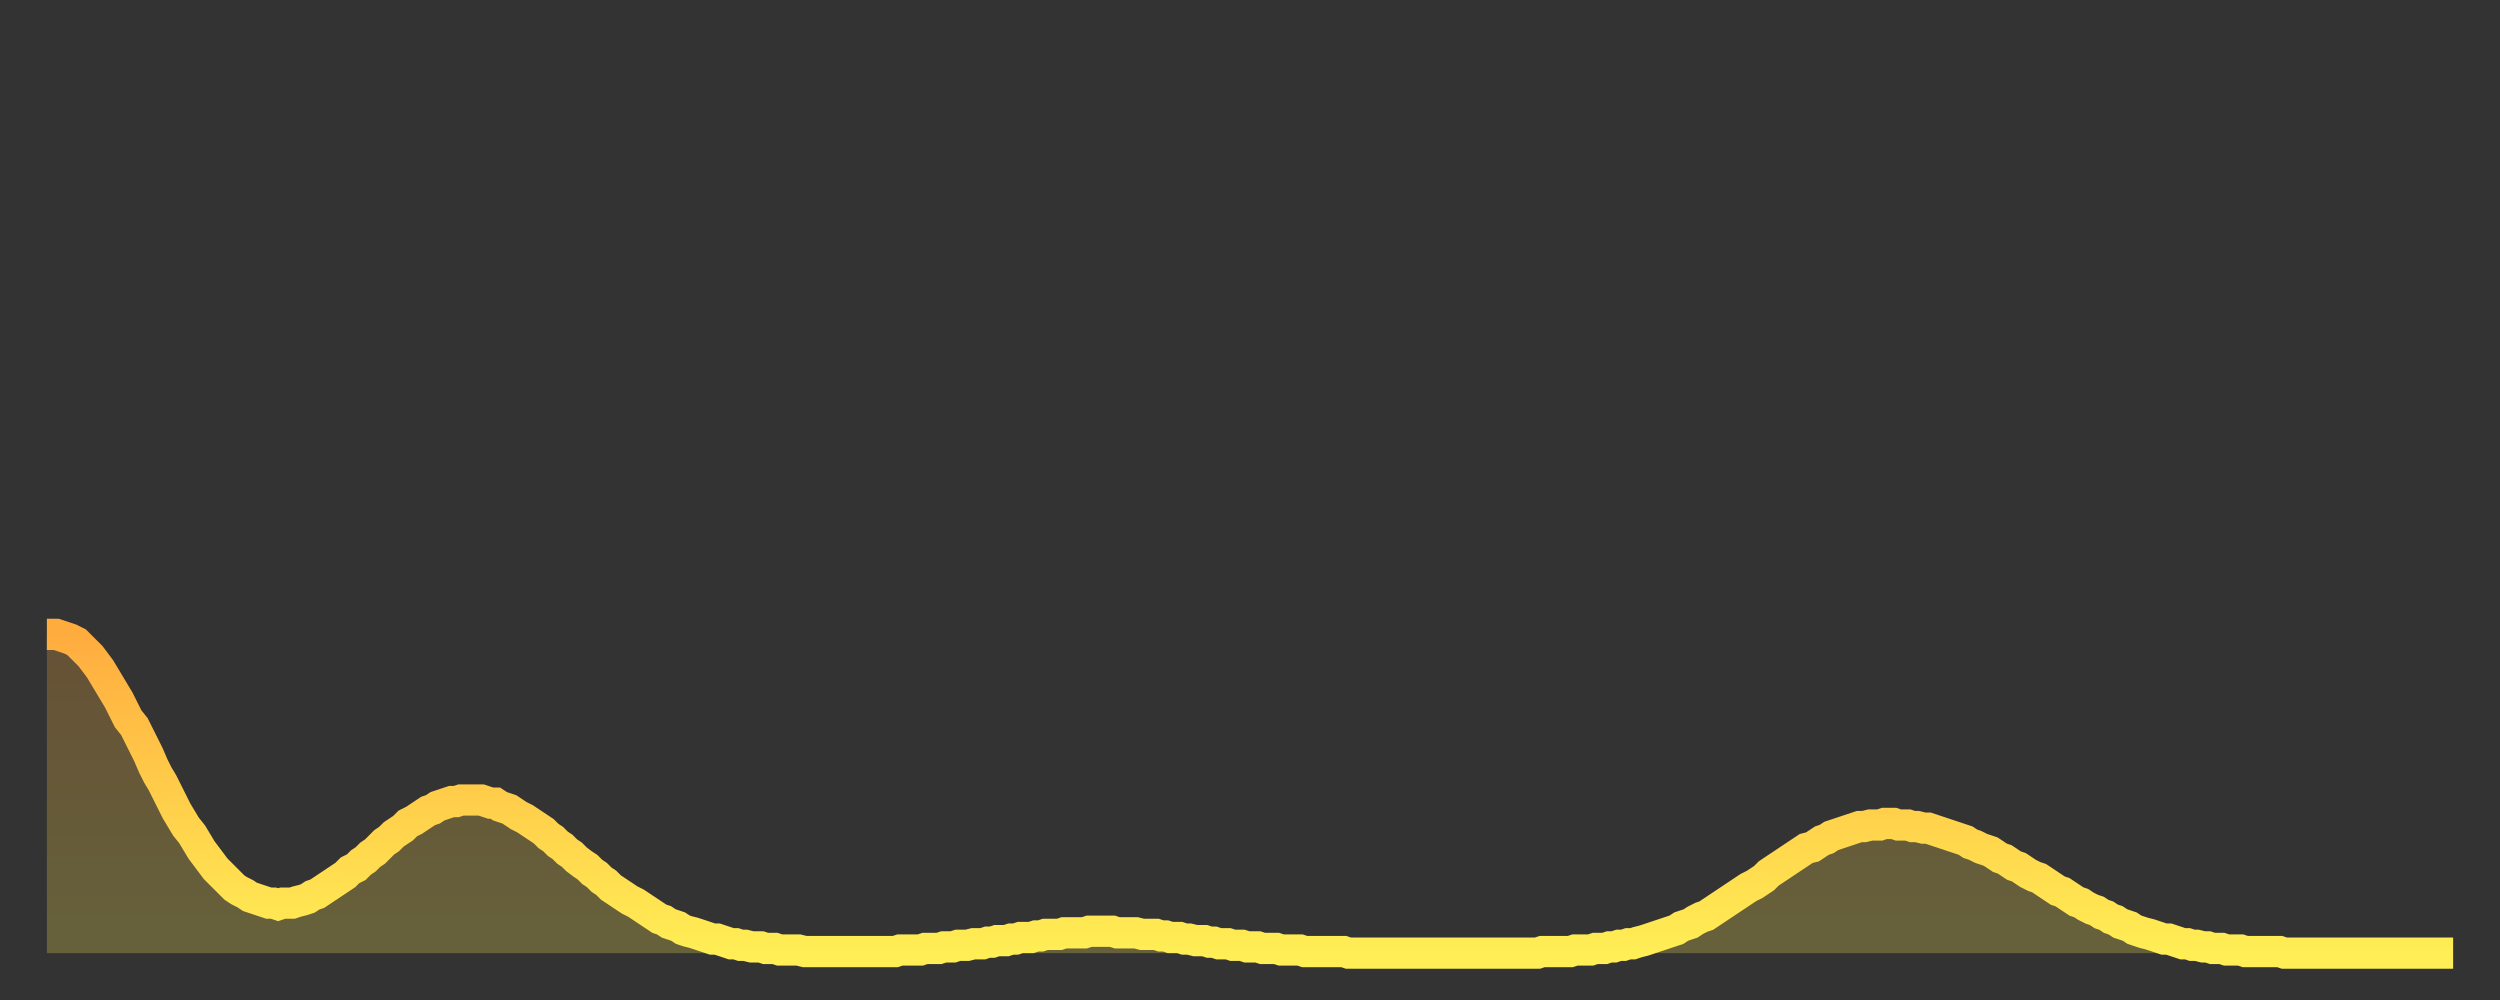
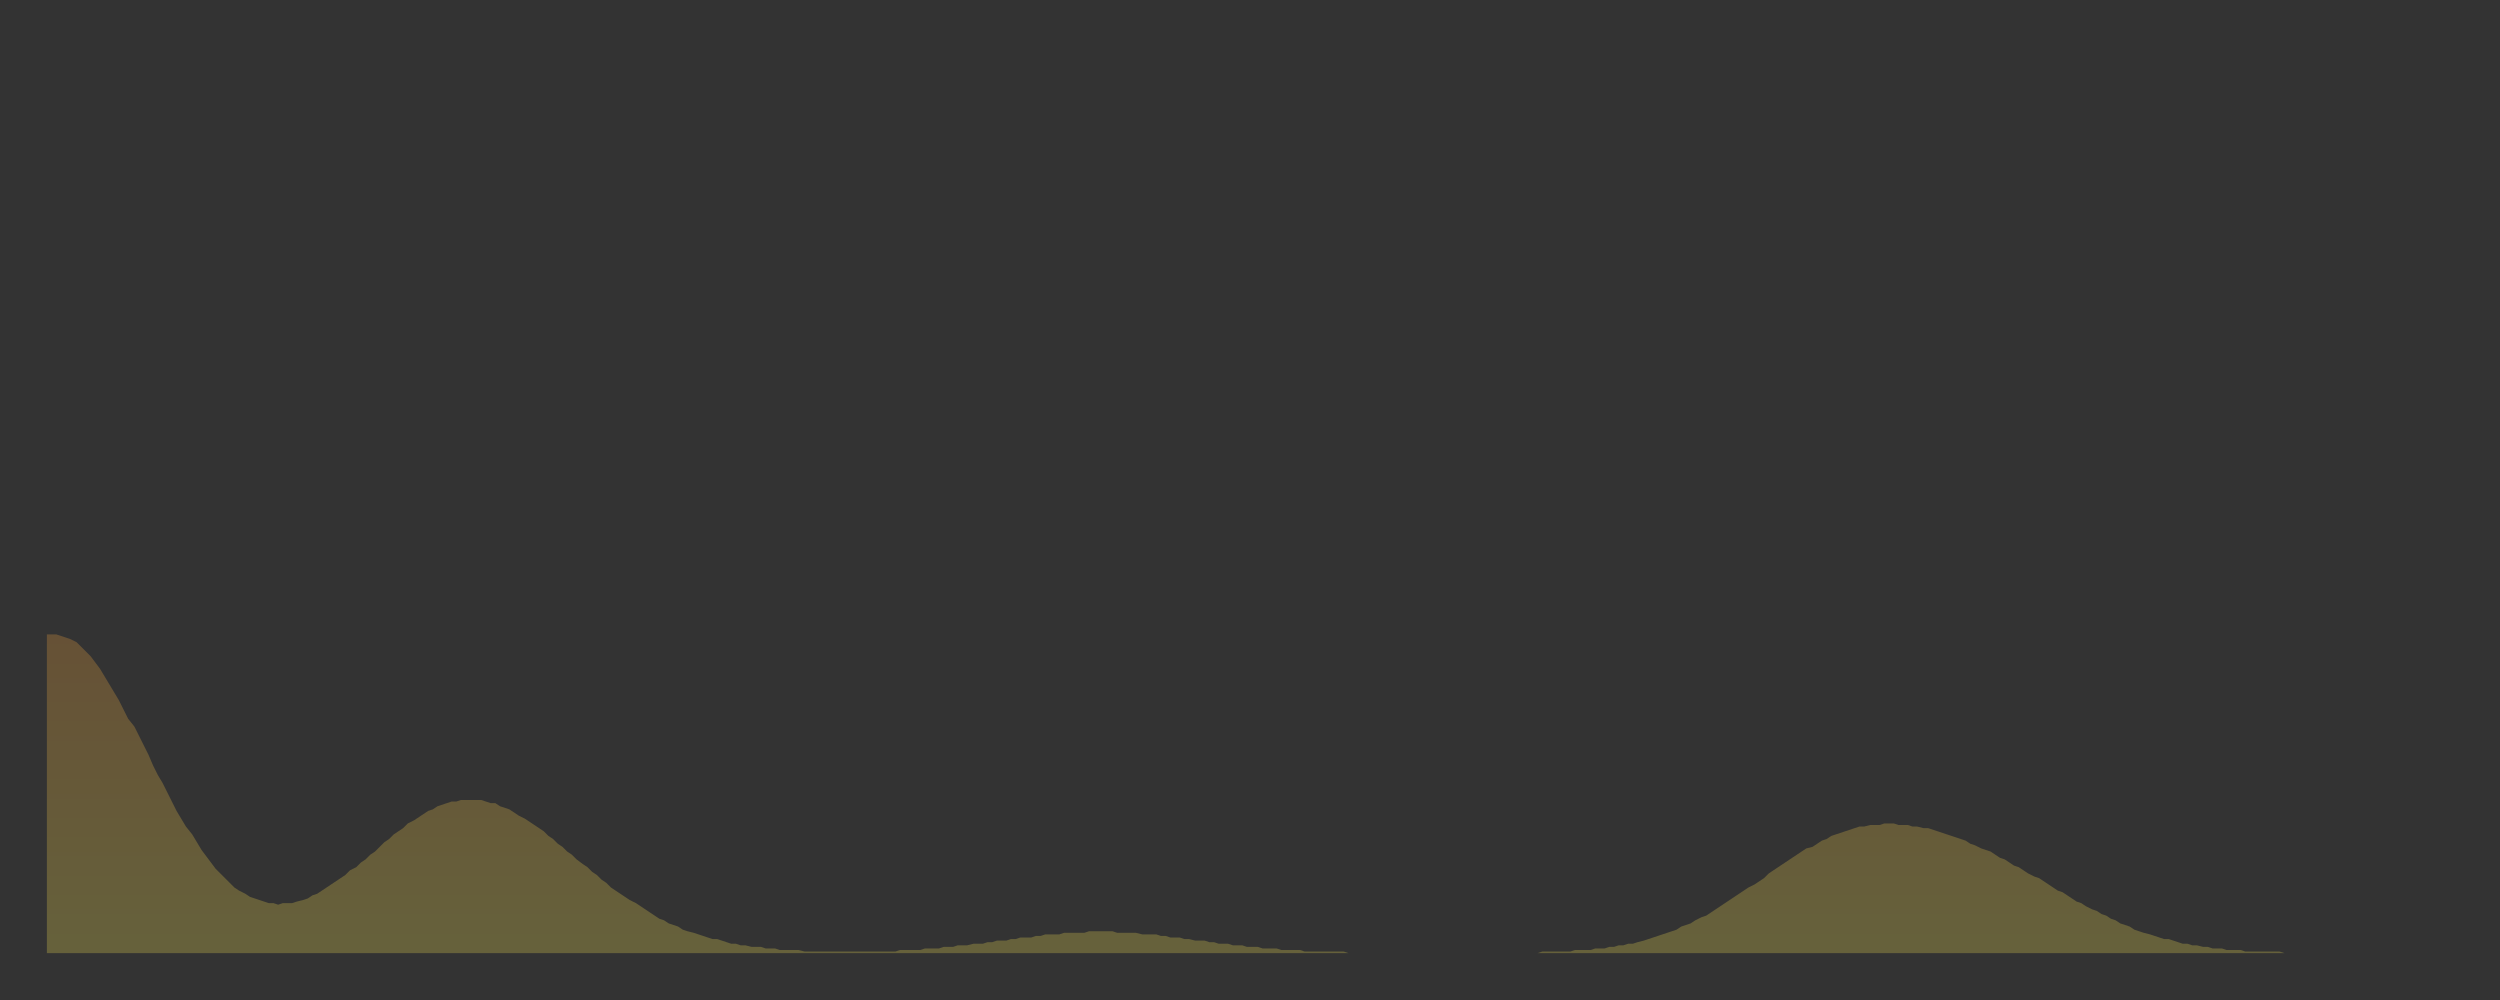
<svg xmlns="http://www.w3.org/2000/svg" baseProfile="full" height="64" version="1.1" width="160">
  <rect width="100%" height="100%" fill="#333333" stroke="none" />
  <defs>
    <linearGradient id="id18848" x1="0" x2="0" y1="0" y2="1">
      <stop offset="0%" stop-color="#ffac3f" />
      <stop offset="50%" stop-color="#ffcd4a" />
      <stop offset="100%" stop-color="#ffee55" />
    </linearGradient>
  </defs>
  <g transform="translate(3,3)">
    <g>
-       <path d="M 0.0 37.6 0.3 37.6 0.6 37.6 0.9 37.7 1.2 37.8 1.5 37.9 1.9 38.1 2.2 38.4 2.5 38.7 2.8 39.0 3.1 39.4 3.4 39.8 3.7 40.3 4.0 40.8 4.3 41.3 4.6 41.8 4.9 42.4 5.2 43.0 5.6 43.5 5.9 44.1 6.2 44.7 6.5 45.3 6.8 46.0 7.1 46.6 7.4 47.1 7.7 47.7 8.0 48.3 8.3 48.9 8.6 49.4 8.9 49.9 9.3 50.4 9.6 50.9 9.9 51.4 10.2 51.8 10.5 52.2 10.8 52.6 11.1 52.9 11.4 53.2 11.7 53.5 12.0 53.8 12.3 54.0 12.7 54.2 13.0 54.4 13.3 54.5 13.6 54.6 13.9 54.7 14.2 54.8 14.5 54.8 14.8 54.9 15.1 54.8 15.4 54.8 15.7 54.8 16.0 54.7 16.4 54.6 16.7 54.5 17.0 54.3 17.3 54.2 17.6 54.0 17.9 53.8 18.2 53.6 18.5 53.4 18.8 53.2 19.1 53.0 19.4 52.7 19.8 52.5 20.1 52.2 20.4 52.0 20.7 51.7 21.0 51.5 21.3 51.2 21.6 50.9 21.9 50.7 22.2 50.4 22.5 50.2 22.8 50.0 23.1 49.7 23.5 49.5 23.8 49.3 24.1 49.1 24.4 48.9 24.7 48.8 25.0 48.6 25.3 48.5 25.6 48.4 25.9 48.3 26.2 48.3 26.5 48.2 26.8 48.2 27.2 48.2 27.5 48.2 27.8 48.2 28.1 48.3 28.4 48.4 28.7 48.4 29.0 48.6 29.3 48.7 29.6 48.8 29.9 49.0 30.2 49.2 30.6 49.4 30.9 49.6 31.2 49.8 31.5 50.0 31.8 50.2 32.1 50.5 32.4 50.7 32.7 51.0 33.0 51.2 33.3 51.5 33.6 51.7 33.9 52.0 34.3 52.3 34.6 52.5 34.9 52.8 35.2 53.0 35.5 53.3 35.8 53.5 36.1 53.8 36.4 54.0 36.7 54.2 37.0 54.4 37.3 54.6 37.7 54.8 38.0 55.0 38.3 55.2 38.6 55.4 38.9 55.6 39.2 55.8 39.5 55.9 39.8 56.1 40.1 56.2 40.4 56.3 40.7 56.5 41.0 56.6 41.4 56.7 41.7 56.8 42.0 56.9 42.3 57.0 42.6 57.1 42.9 57.1 43.2 57.2 43.5 57.3 43.8 57.4 44.1 57.4 44.4 57.5 44.7 57.5 45.1 57.6 45.4 57.6 45.7 57.6 46.0 57.7 46.3 57.7 46.6 57.7 46.9 57.8 47.2 57.8 47.5 57.8 47.8 57.8 48.1 57.8 48.5 57.9 48.8 57.9 49.1 57.9 49.4 57.9 49.7 57.9 50.0 57.9 50.3 57.9 50.6 57.9 50.9 57.9 51.2 57.9 51.5 57.9 51.8 57.9 52.2 57.9 52.5 57.9 52.8 57.9 53.1 57.9 53.4 57.9 53.7 57.9 54.0 57.9 54.3 57.9 54.6 57.8 54.9 57.8 55.2 57.8 55.6 57.8 55.9 57.8 56.2 57.7 56.5 57.7 56.8 57.7 57.1 57.7 57.4 57.6 57.7 57.6 58.0 57.6 58.3 57.5 58.6 57.5 58.9 57.5 59.3 57.4 59.6 57.4 59.9 57.4 60.2 57.3 60.5 57.3 60.8 57.2 61.1 57.2 61.4 57.2 61.7 57.1 62.0 57.1 62.3 57.0 62.6 57.0 63.0 57.0 63.3 56.9 63.6 56.9 63.9 56.8 64.2 56.8 64.5 56.8 64.8 56.8 65.1 56.7 65.4 56.7 65.7 56.7 66.0 56.7 66.4 56.7 66.7 56.6 67.0 56.6 67.3 56.6 67.6 56.6 67.9 56.6 68.2 56.6 68.5 56.7 68.8 56.7 69.1 56.7 69.4 56.7 69.7 56.7 70.1 56.8 70.4 56.8 70.7 56.8 71.0 56.8 71.3 56.9 71.6 56.9 71.9 57.0 72.2 57.0 72.5 57.0 72.8 57.1 73.1 57.1 73.5 57.2 73.8 57.2 74.1 57.2 74.4 57.3 74.7 57.3 75.0 57.4 75.3 57.4 75.6 57.4 75.9 57.5 76.2 57.5 76.5 57.5 76.8 57.6 77.2 57.6 77.5 57.6 77.8 57.7 78.1 57.7 78.4 57.7 78.7 57.7 79.0 57.8 79.3 57.8 79.6 57.8 79.9 57.8 80.2 57.8 80.5 57.9 80.9 57.9 81.2 57.9 81.5 57.9 81.8 57.9 82.1 57.9 82.4 57.9 82.7 57.9 83.0 57.9 83.3 58.0 83.6 58.0 83.9 58.0 84.3 58.0 84.6 58.0 84.9 58.0 85.2 58.0 85.5 58.0 85.8 58.0 86.1 58.0 86.4 58.0 86.7 58.0 87.0 58.0 87.3 58.0 87.6 58.0 88.0 58.0 88.3 58.0 88.6 58.0 88.9 58.0 89.2 58.0 89.5 58.0 89.8 58.0 90.1 58.0 90.4 58.0 90.7 58.0 91.0 58.0 91.4 58.0 91.7 58.0 92.0 58.0 92.3 58.0 92.6 58.0 92.9 58.0 93.2 58.0 93.5 58.0 93.8 58.0 94.1 58.0 94.4 58.0 94.7 58.0 95.1 58.0 95.4 58.0 95.7 57.9 96.0 57.9 96.3 57.9 96.6 57.9 96.9 57.9 97.2 57.9 97.5 57.9 97.8 57.8 98.1 57.8 98.4 57.8 98.8 57.8 99.1 57.7 99.4 57.7 99.7 57.7 100.0 57.6 100.3 57.6 100.6 57.5 100.9 57.5 101.2 57.4 101.5 57.4 101.8 57.3 102.2 57.2 102.5 57.1 102.8 57.0 103.1 56.9 103.4 56.8 103.7 56.7 104.0 56.6 104.3 56.5 104.6 56.3 104.9 56.2 105.2 56.1 105.5 55.9 105.9 55.7 106.2 55.6 106.5 55.4 106.8 55.2 107.1 55.0 107.4 54.8 107.7 54.6 108.0 54.4 108.3 54.2 108.6 54.0 108.9 53.8 109.3 53.6 109.6 53.4 109.9 53.2 110.2 52.9 110.5 52.7 110.8 52.5 111.1 52.3 111.4 52.1 111.7 51.9 112.0 51.7 112.3 51.5 112.6 51.3 113.0 51.2 113.3 51.0 113.6 50.8 113.9 50.7 114.2 50.5 114.5 50.4 114.8 50.3 115.1 50.2 115.4 50.1 115.7 50.0 116.0 49.9 116.3 49.9 116.7 49.8 117.0 49.8 117.3 49.8 117.6 49.7 117.9 49.7 118.2 49.7 118.5 49.8 118.8 49.8 119.1 49.8 119.4 49.9 119.7 49.9 120.1 50.0 120.4 50.0 120.7 50.1 121.0 50.2 121.3 50.3 121.6 50.4 121.9 50.5 122.2 50.6 122.5 50.7 122.8 50.8 123.1 51.0 123.4 51.1 123.8 51.3 124.1 51.4 124.4 51.5 124.7 51.7 125.0 51.9 125.3 52.0 125.6 52.2 125.9 52.4 126.2 52.5 126.5 52.7 126.8 52.9 127.2 53.1 127.5 53.2 127.8 53.4 128.1 53.6 128.4 53.8 128.7 54.0 129.0 54.1 129.3 54.3 129.6 54.5 129.9 54.7 130.2 54.8 130.5 55.0 130.9 55.2 131.2 55.3 131.5 55.5 131.8 55.6 132.1 55.8 132.4 55.9 132.7 56.1 133.0 56.2 133.3 56.3 133.6 56.5 133.9 56.6 134.2 56.7 134.6 56.8 134.9 56.9 135.2 57.0 135.5 57.1 135.8 57.1 136.1 57.2 136.4 57.3 136.7 57.4 137.0 57.4 137.3 57.5 137.6 57.5 138.0 57.6 138.3 57.6 138.6 57.7 138.9 57.7 139.2 57.7 139.5 57.8 139.8 57.8 140.1 57.8 140.4 57.8 140.7 57.9 141.0 57.9 141.3 57.9 141.7 57.9 142.0 57.9 142.3 57.9 142.6 57.9 142.9 57.9 143.2 58.0 143.5 58.0 143.8 58.0 144.1 58.0 144.4 58.0 144.7 58.0 145.1 58.0 145.4 58.0 145.7 58.0 146.0 58.0 146.3 58.0 146.6 58.0 146.9 58.0 147.2 58.0 147.5 58.0 147.8 58.0 148.1 58.0 148.4 58.0 148.8 58.0 149.1 58.0 149.4 58.0 149.7 58.0 150.0 58.0 150.3 58.0 150.6 58.0 150.9 58.0 151.2 58.0 151.5 58.0 151.8 58.0 152.1 58.0 152.5 58.0 152.8 58.0 153.1 58.0 153.4 58.0 153.7 58.0 154.0 58.0" fill="none" id="graph-curve" opacity="1" stroke="url(#id18848)" stroke-width="2" />
      <path d="M 0 58 L 0.0 37.6 0.3 37.6 0.6 37.6 0.9 37.7 1.2 37.8 1.5 37.9 1.9 38.1 2.2 38.4 2.5 38.7 2.8 39.0 3.1 39.4 3.4 39.8 3.7 40.3 4.0 40.8 4.3 41.3 4.6 41.8 4.9 42.4 5.2 43.0 5.6 43.5 5.9 44.1 6.2 44.7 6.5 45.3 6.8 46.0 7.1 46.6 7.4 47.1 7.7 47.7 8.0 48.3 8.3 48.9 8.6 49.4 8.9 49.9 9.3 50.4 9.6 50.9 9.9 51.4 10.2 51.8 10.5 52.2 10.8 52.6 11.1 52.9 11.4 53.2 11.7 53.5 12.0 53.8 12.3 54.0 12.7 54.2 13.0 54.4 13.3 54.5 13.6 54.6 13.9 54.7 14.2 54.8 14.5 54.8 14.8 54.9 15.1 54.8 15.4 54.8 15.7 54.8 16.0 54.7 16.4 54.6 16.7 54.5 17.0 54.3 17.3 54.2 17.6 54.0 17.9 53.8 18.2 53.6 18.5 53.4 18.8 53.2 19.1 53.0 19.4 52.7 19.8 52.5 20.1 52.2 20.4 52.0 20.7 51.7 21.0 51.5 21.3 51.2 21.6 50.9 21.9 50.7 22.2 50.4 22.5 50.2 22.8 50.0 23.1 49.7 23.5 49.5 23.8 49.3 24.1 49.1 24.4 48.9 24.7 48.8 25.0 48.6 25.3 48.5 25.6 48.4 25.9 48.3 26.2 48.3 26.5 48.2 26.8 48.2 27.2 48.2 27.5 48.2 27.8 48.2 28.1 48.3 28.4 48.4 28.7 48.4 29.0 48.6 29.3 48.7 29.6 48.8 29.9 49.0 30.2 49.2 30.6 49.4 30.9 49.6 31.2 49.8 31.5 50.0 31.8 50.2 32.1 50.5 32.4 50.7 32.7 51.0 33.0 51.2 33.3 51.5 33.6 51.7 33.9 52.0 34.3 52.3 34.6 52.5 34.9 52.8 35.2 53.0 35.5 53.3 35.8 53.5 36.1 53.8 36.4 54.0 36.7 54.2 37.0 54.4 37.3 54.6 37.7 54.8 38.0 55.0 38.3 55.2 38.6 55.4 38.9 55.6 39.2 55.8 39.5 55.9 39.8 56.1 40.1 56.2 40.4 56.3 40.7 56.5 41.0 56.6 41.4 56.7 41.7 56.8 42.0 56.9 42.3 57.0 42.6 57.1 42.9 57.1 43.2 57.2 43.5 57.3 43.8 57.4 44.1 57.4 44.4 57.5 44.7 57.5 45.1 57.6 45.4 57.6 45.7 57.6 46.0 57.7 46.3 57.7 46.6 57.7 46.9 57.8 47.2 57.8 47.5 57.8 47.8 57.8 48.1 57.8 48.5 57.9 48.8 57.9 49.1 57.9 49.4 57.9 49.7 57.9 50.0 57.9 50.3 57.9 50.6 57.9 50.9 57.9 51.2 57.9 51.5 57.9 51.8 57.9 52.2 57.9 52.5 57.9 52.8 57.9 53.1 57.9 53.4 57.9 53.7 57.9 54.0 57.9 54.3 57.9 54.6 57.8 54.9 57.8 55.2 57.8 55.6 57.8 55.9 57.8 56.2 57.7 56.5 57.7 56.8 57.7 57.1 57.7 57.4 57.6 57.7 57.6 58.0 57.6 58.3 57.5 58.6 57.5 58.9 57.5 59.3 57.4 59.6 57.4 59.9 57.4 60.2 57.3 60.5 57.3 60.8 57.2 61.1 57.2 61.4 57.2 61.7 57.1 62.0 57.1 62.3 57.0 62.6 57.0 63.0 57.0 63.3 56.9 63.6 56.9 63.9 56.8 64.2 56.8 64.5 56.8 64.8 56.8 65.1 56.7 65.4 56.7 65.7 56.7 66.0 56.7 66.4 56.7 66.7 56.6 67.0 56.6 67.3 56.6 67.6 56.6 67.9 56.6 68.2 56.6 68.5 56.7 68.8 56.7 69.1 56.7 69.4 56.7 69.7 56.7 70.1 56.8 70.4 56.8 70.7 56.8 71.0 56.8 71.3 56.9 71.6 56.9 71.9 57.0 72.2 57.0 72.5 57.0 72.8 57.1 73.1 57.1 73.5 57.2 73.8 57.2 74.1 57.2 74.4 57.3 74.7 57.3 75.0 57.4 75.3 57.4 75.6 57.4 75.9 57.5 76.2 57.5 76.5 57.5 76.8 57.6 77.2 57.6 77.5 57.6 77.8 57.7 78.1 57.7 78.4 57.7 78.7 57.7 79.0 57.8 79.3 57.8 79.6 57.8 79.9 57.8 80.2 57.8 80.5 57.9 80.9 57.9 81.2 57.9 81.5 57.9 81.8 57.9 82.1 57.9 82.4 57.9 82.7 57.9 83.0 57.9 83.3 58.0 83.6 58.0 83.9 58.0 84.3 58.0 84.6 58.0 84.9 58.0 85.2 58.0 85.5 58.0 85.8 58.0 86.1 58.0 86.4 58.0 86.7 58.0 87.0 58.0 87.3 58.0 87.6 58.0 88.0 58.0 88.3 58.0 88.6 58.0 88.9 58.0 89.2 58.0 89.5 58.0 89.8 58.0 90.1 58.0 90.4 58.0 90.7 58.0 91.0 58.0 91.4 58.0 91.7 58.0 92.0 58.0 92.3 58.0 92.6 58.0 92.9 58.0 93.2 58.0 93.5 58.0 93.8 58.0 94.1 58.0 94.4 58.0 94.7 58.0 95.1 58.0 95.4 58.0 95.7 57.9 96.0 57.9 96.3 57.9 96.6 57.9 96.9 57.9 97.2 57.9 97.5 57.9 97.8 57.8 98.1 57.8 98.4 57.8 98.8 57.8 99.1 57.7 99.4 57.7 99.7 57.7 100.0 57.6 100.3 57.6 100.6 57.5 100.9 57.5 101.2 57.4 101.5 57.4 101.8 57.3 102.2 57.2 102.5 57.1 102.8 57.0 103.1 56.9 103.4 56.8 103.7 56.7 104.0 56.6 104.3 56.5 104.6 56.3 104.9 56.2 105.2 56.1 105.5 55.9 105.9 55.7 106.2 55.6 106.5 55.4 106.8 55.2 107.1 55.0 107.4 54.8 107.7 54.6 108.0 54.4 108.3 54.2 108.6 54.0 108.9 53.8 109.3 53.6 109.6 53.4 109.9 53.2 110.2 52.9 110.5 52.7 110.8 52.5 111.1 52.3 111.4 52.1 111.7 51.9 112.0 51.7 112.3 51.5 112.6 51.3 113.0 51.2 113.3 51.0 113.6 50.8 113.9 50.7 114.2 50.5 114.5 50.4 114.8 50.3 115.1 50.2 115.4 50.1 115.7 50.0 116.0 49.9 116.3 49.9 116.7 49.8 117.0 49.8 117.3 49.8 117.6 49.7 117.9 49.7 118.2 49.7 118.5 49.8 118.8 49.8 119.1 49.8 119.4 49.9 119.7 49.9 120.1 50.0 120.4 50.0 120.7 50.1 121.0 50.2 121.3 50.3 121.6 50.4 121.9 50.5 122.2 50.6 122.5 50.7 122.8 50.8 123.1 51.0 123.4 51.1 123.8 51.3 124.1 51.4 124.4 51.5 124.7 51.7 125.0 51.9 125.3 52.0 125.6 52.2 125.9 52.4 126.2 52.5 126.5 52.7 126.8 52.9 127.2 53.1 127.5 53.2 127.8 53.4 128.1 53.6 128.4 53.8 128.7 54.0 129.0 54.1 129.3 54.3 129.6 54.5 129.9 54.7 130.2 54.8 130.5 55.0 130.9 55.2 131.2 55.3 131.5 55.5 131.8 55.6 132.1 55.8 132.4 55.9 132.7 56.1 133.0 56.2 133.3 56.3 133.6 56.5 133.9 56.6 134.2 56.7 134.6 56.8 134.9 56.9 135.2 57.0 135.5 57.1 135.8 57.1 136.1 57.2 136.4 57.3 136.7 57.4 137.0 57.4 137.3 57.5 137.6 57.5 138.0 57.6 138.3 57.6 138.6 57.7 138.9 57.7 139.2 57.7 139.5 57.8 139.8 57.8 140.1 57.8 140.4 57.8 140.7 57.9 141.0 57.9 141.3 57.9 141.7 57.9 142.0 57.9 142.3 57.9 142.6 57.9 142.9 57.9 143.2 58.0 143.5 58.0 143.8 58.0 144.1 58.0 144.4 58.0 144.7 58.0 145.1 58.0 145.4 58.0 145.7 58.0 146.0 58.0 146.3 58.0 146.6 58.0 146.9 58.0 147.2 58.0 147.5 58.0 147.8 58.0 148.1 58.0 148.4 58.0 148.8 58.0 149.1 58.0 149.4 58.0 149.7 58.0 150.0 58.0 150.3 58.0 150.6 58.0 150.9 58.0 151.2 58.0 151.5 58.0 151.8 58.0 152.1 58.0 152.5 58.0 152.8 58.0 153.1 58.0 153.4 58.0 153.7 58.0 154.0 58.0 154 58" fill="url(#id18848)" fill-opacity=".25" id="graph-shadow" />
    </g>
  </g>
</svg>